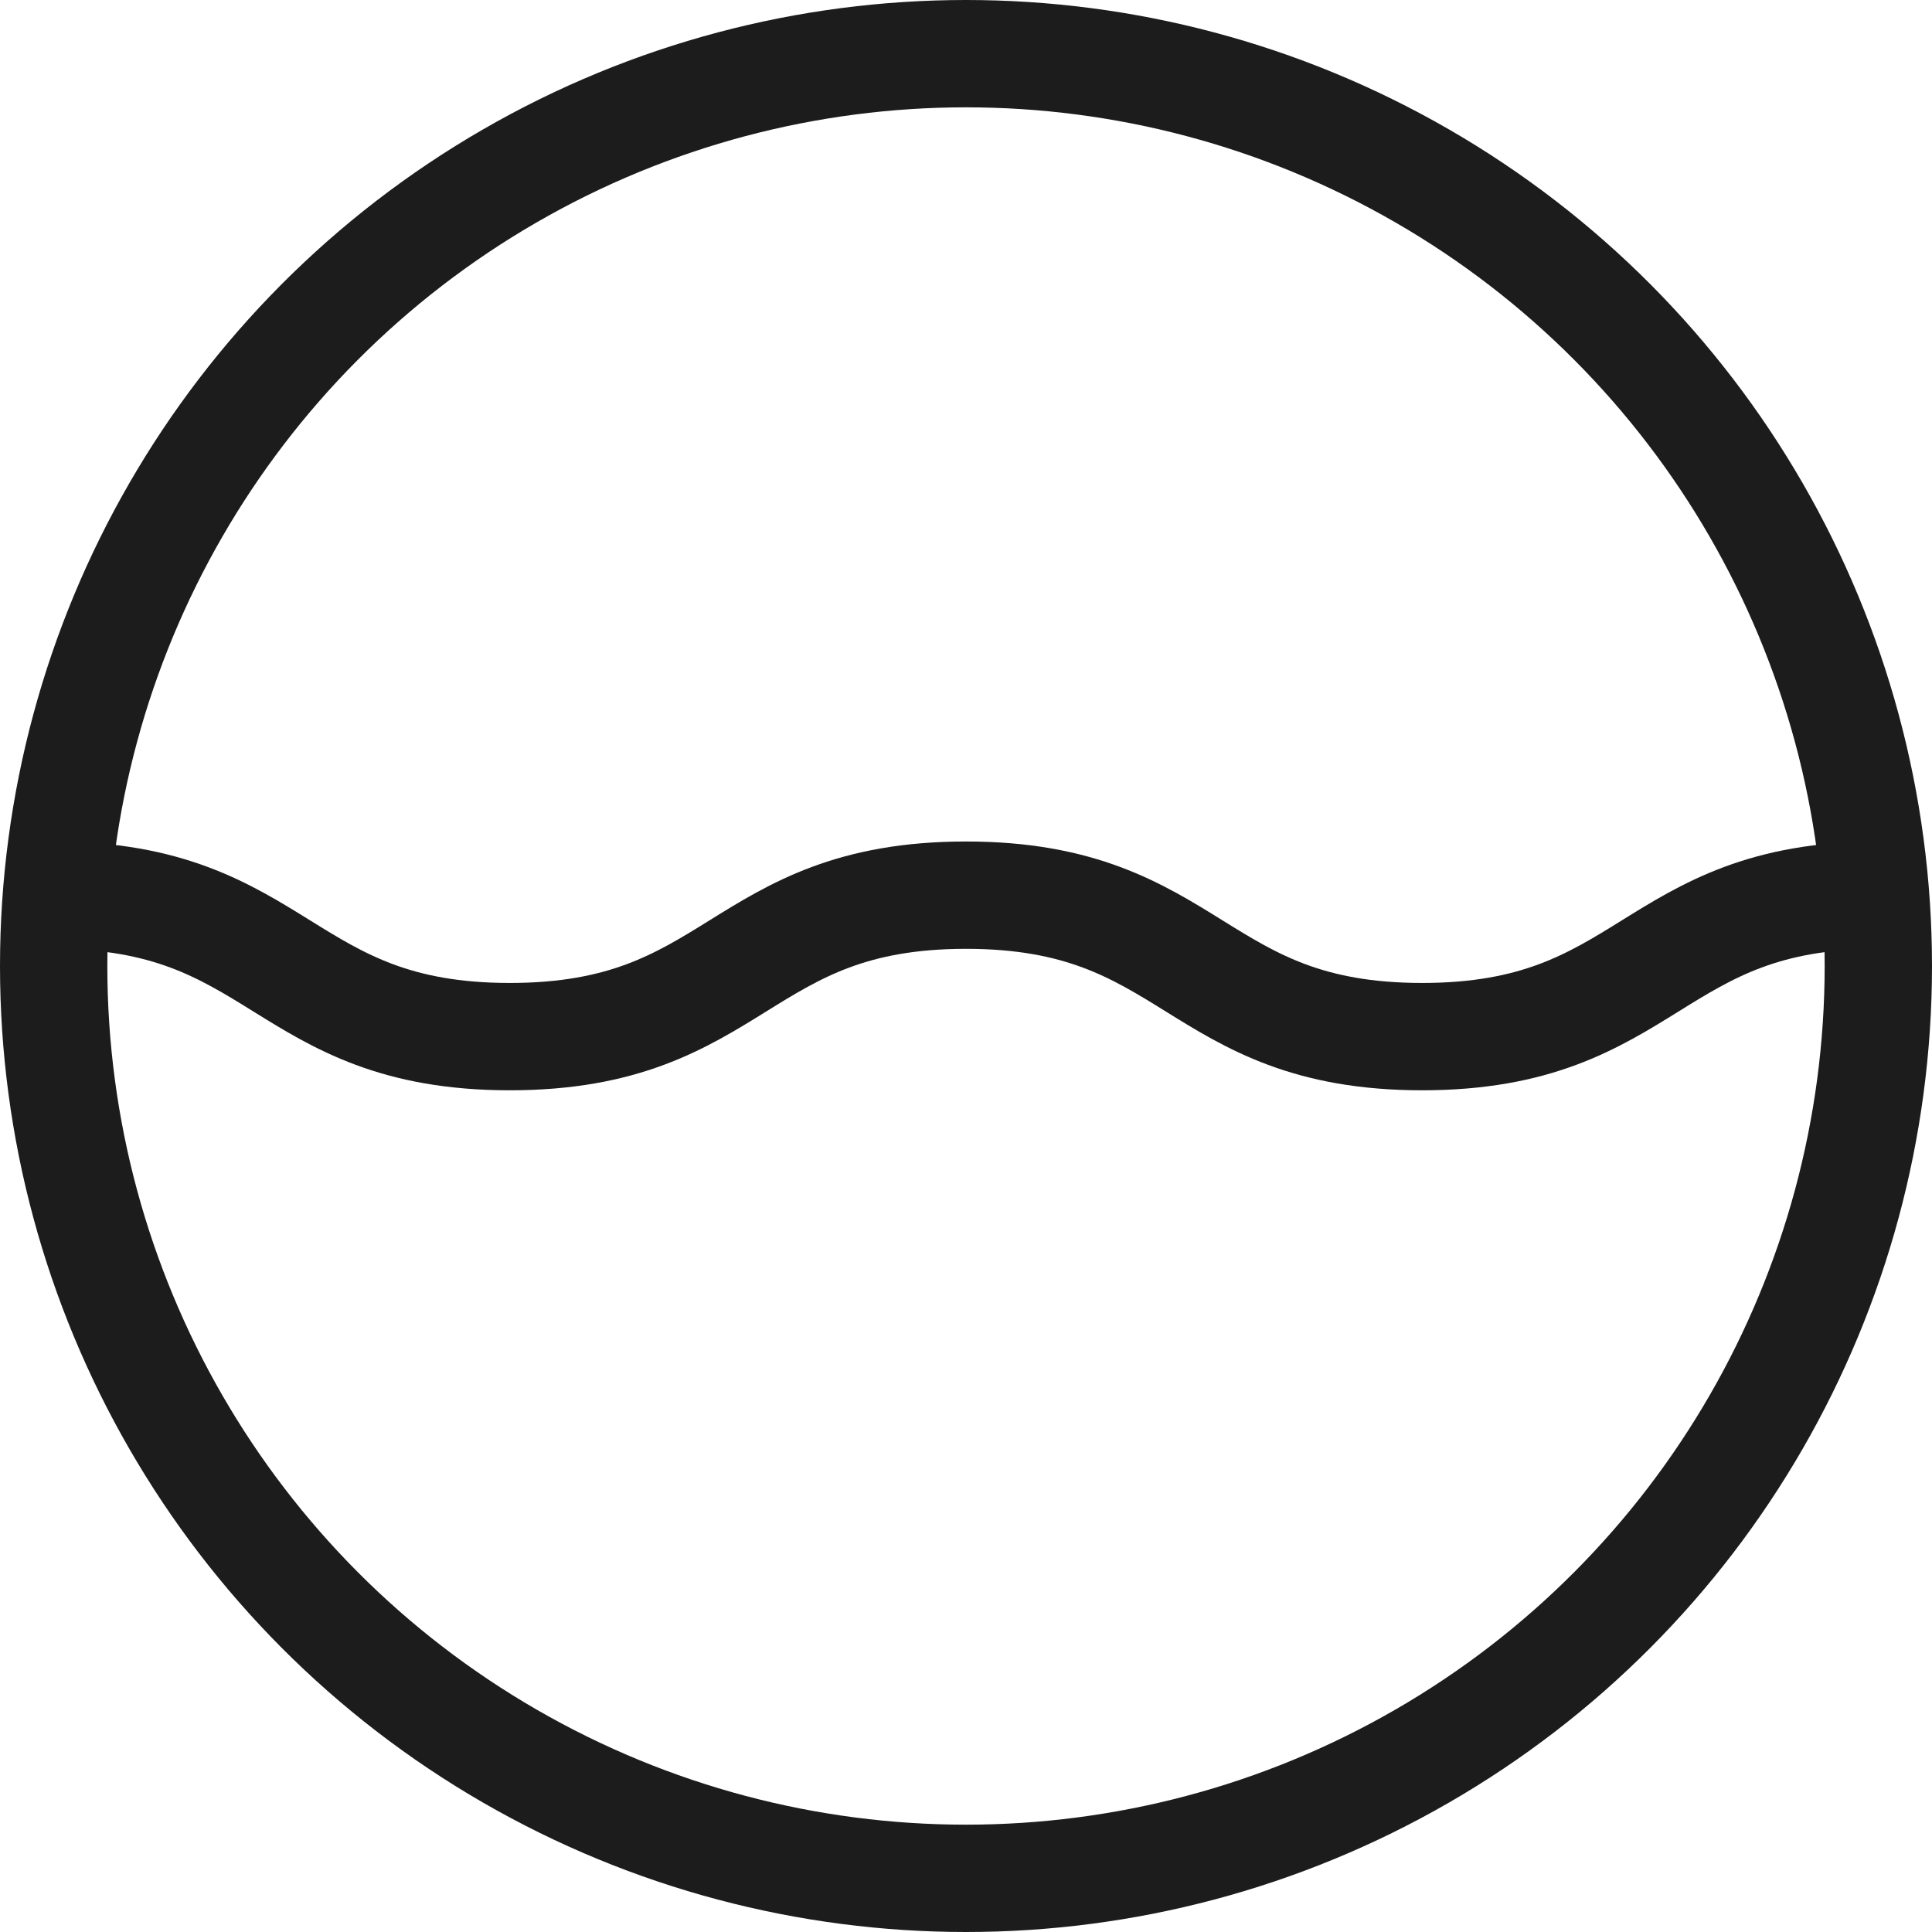
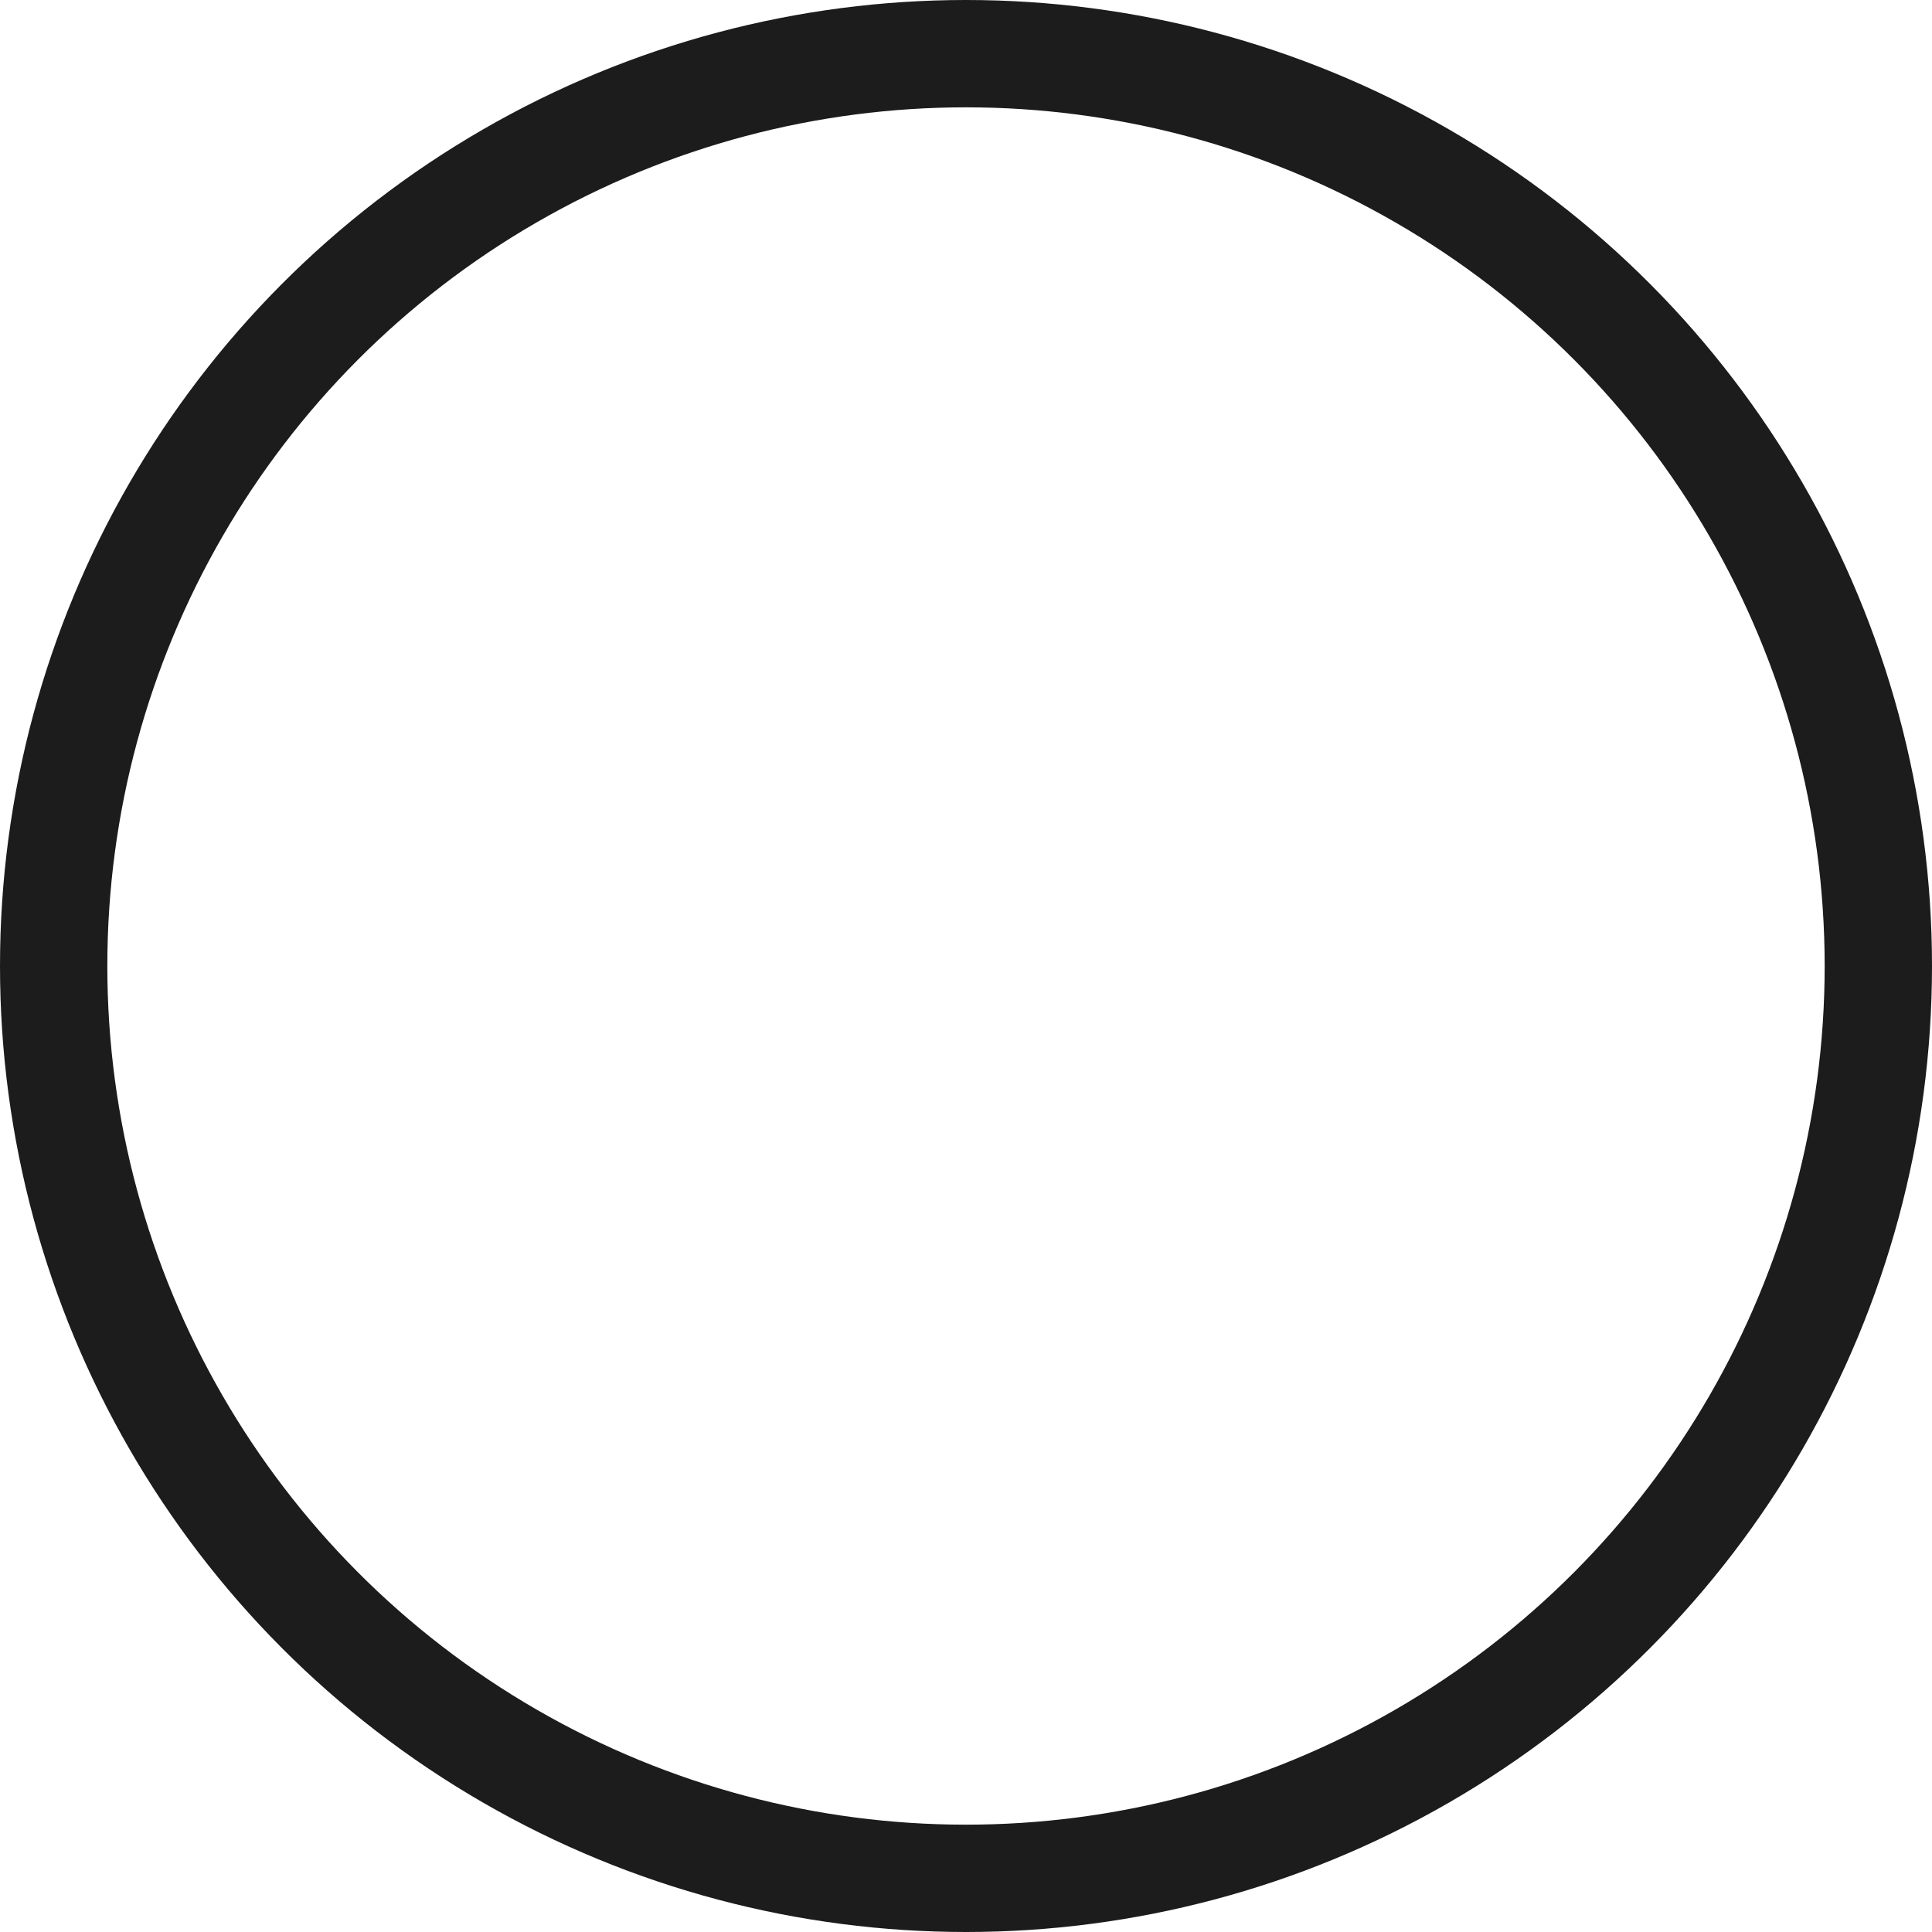
<svg xmlns="http://www.w3.org/2000/svg" width="18px" height="18px" viewBox="0,0,18,18">
  <g fill="none" stroke="#1c1c1c" stroke-miterlimit="10" transform="translate(.5 .5)">
-     <path d="M0 7.84c2.124 0 2.124 1.318 4.25 1.318S6.374 7.84 8.5 7.84s2.124 1.318 4.25 1.318S14.874 7.84 17 7.84" />
    <circle cx="8.5" cy="8.5" r="8.5" />
  </g>
</svg>